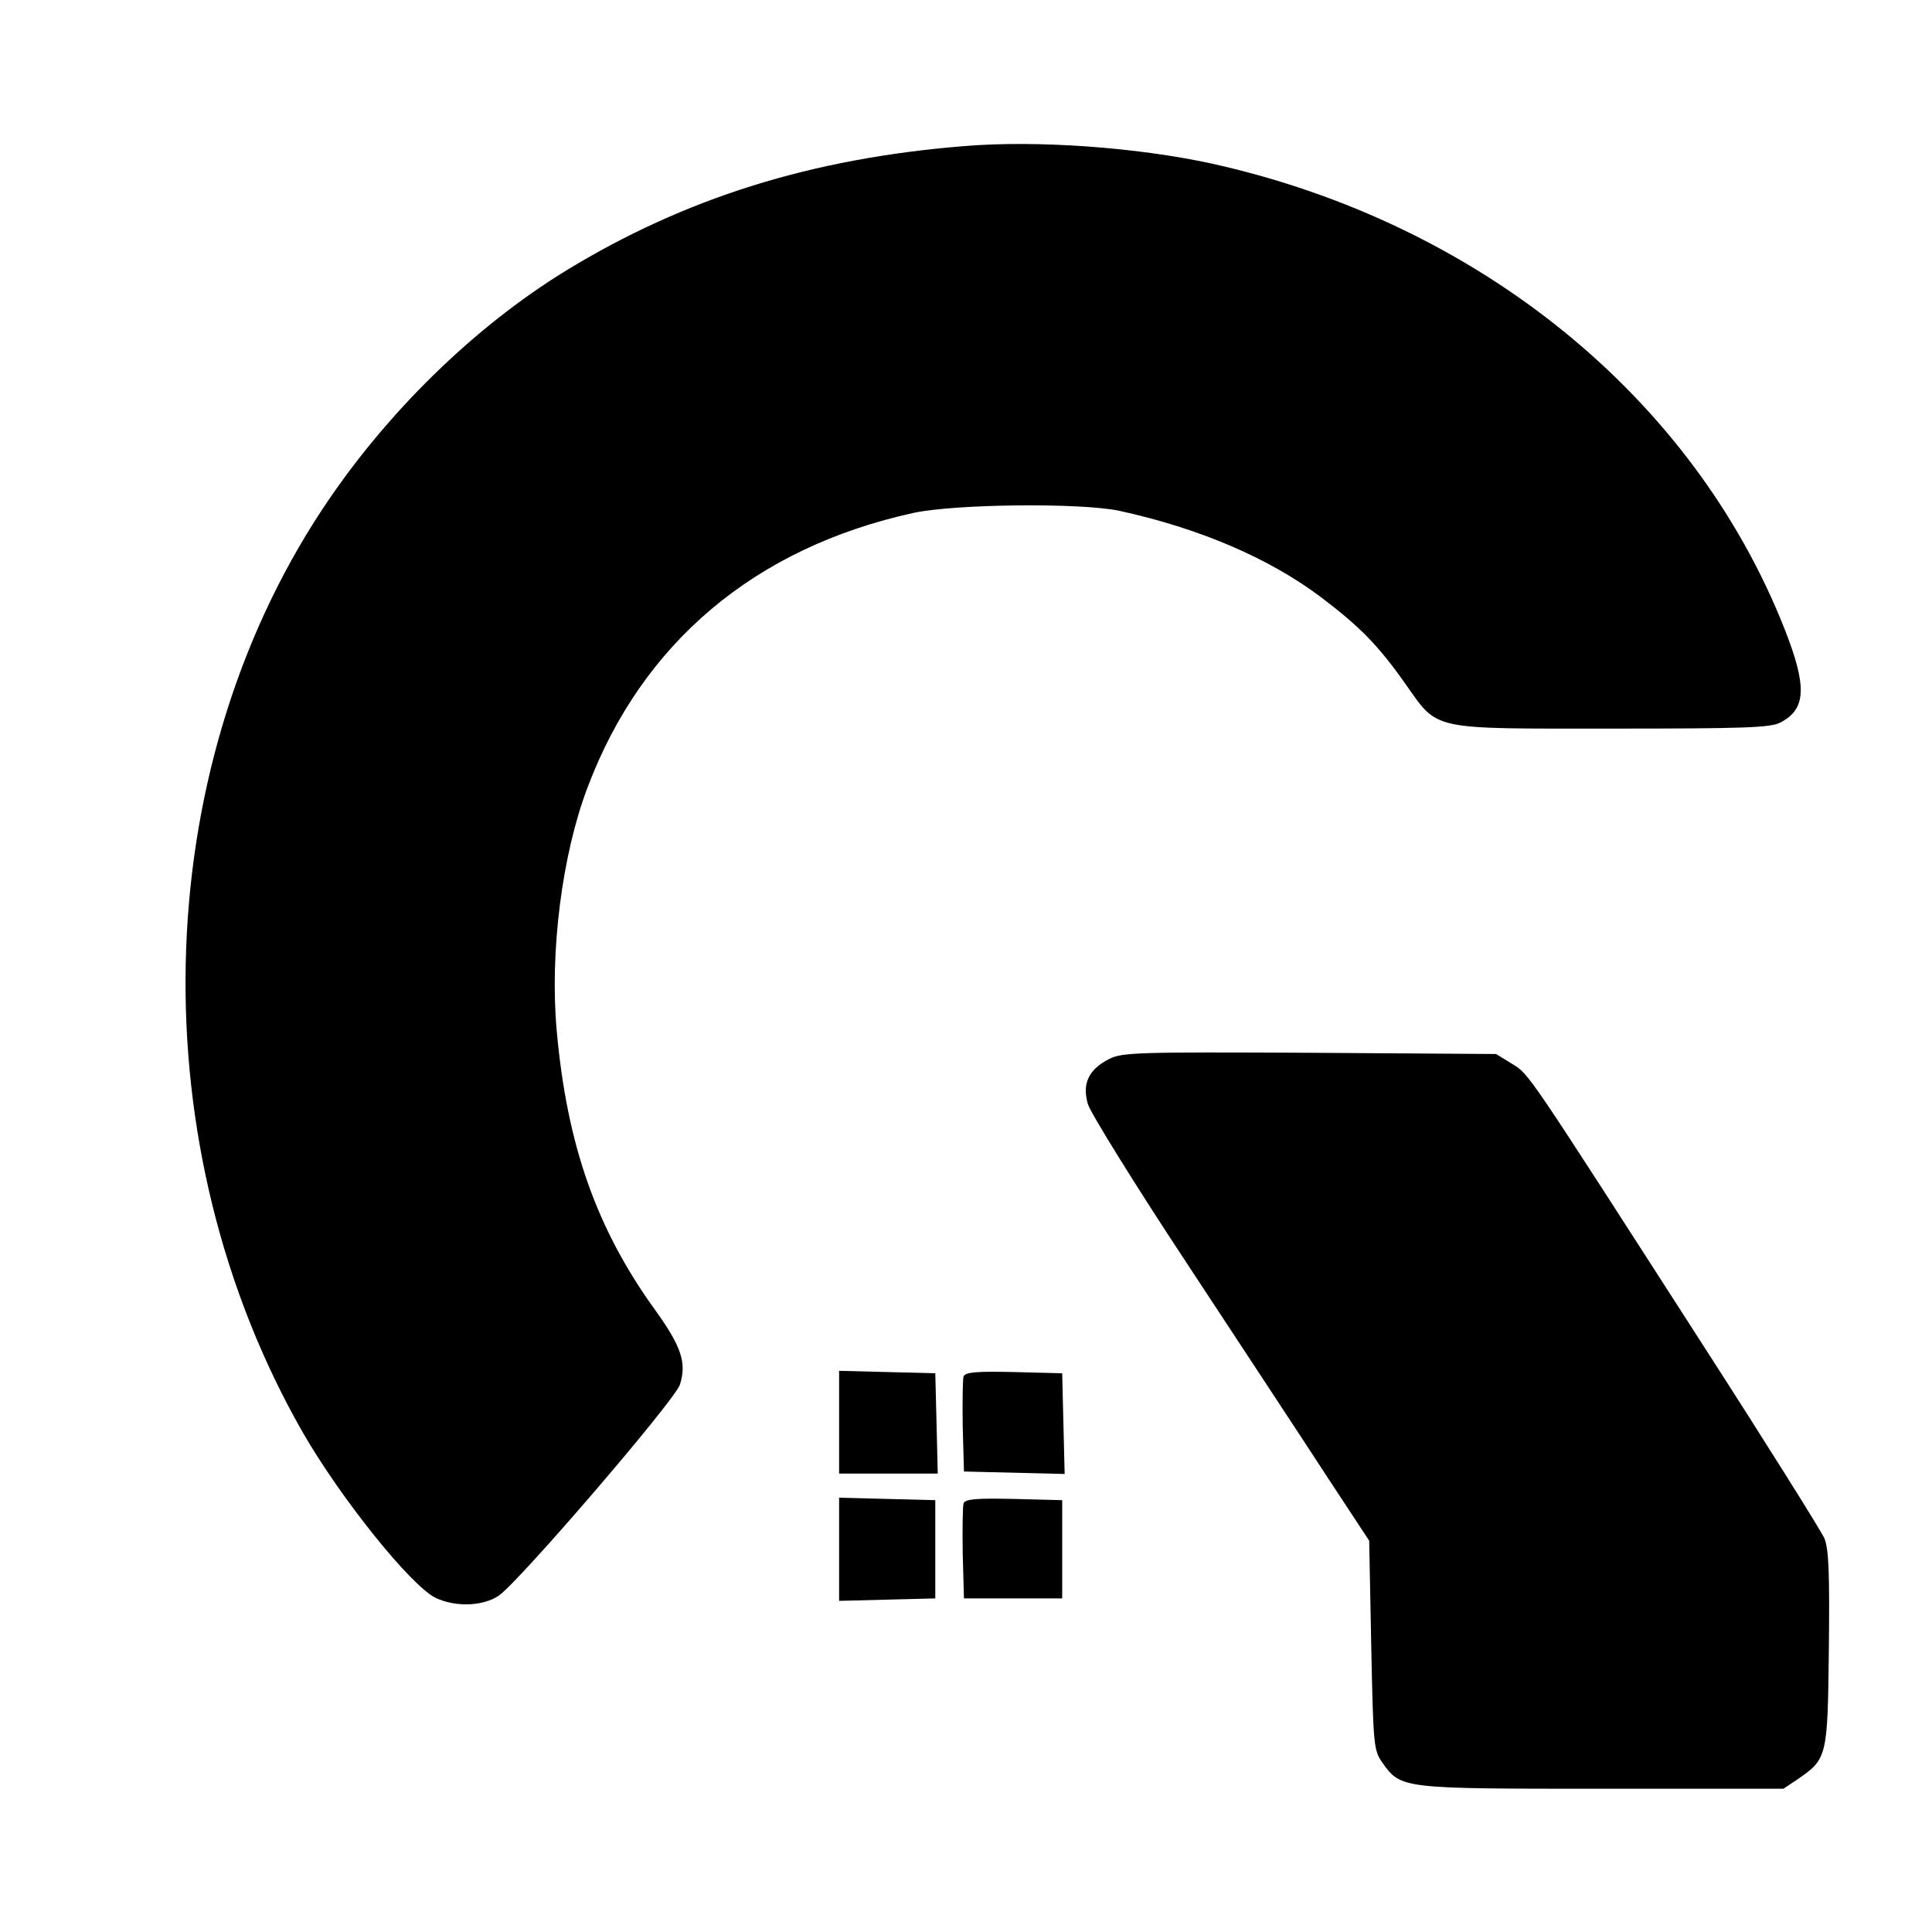
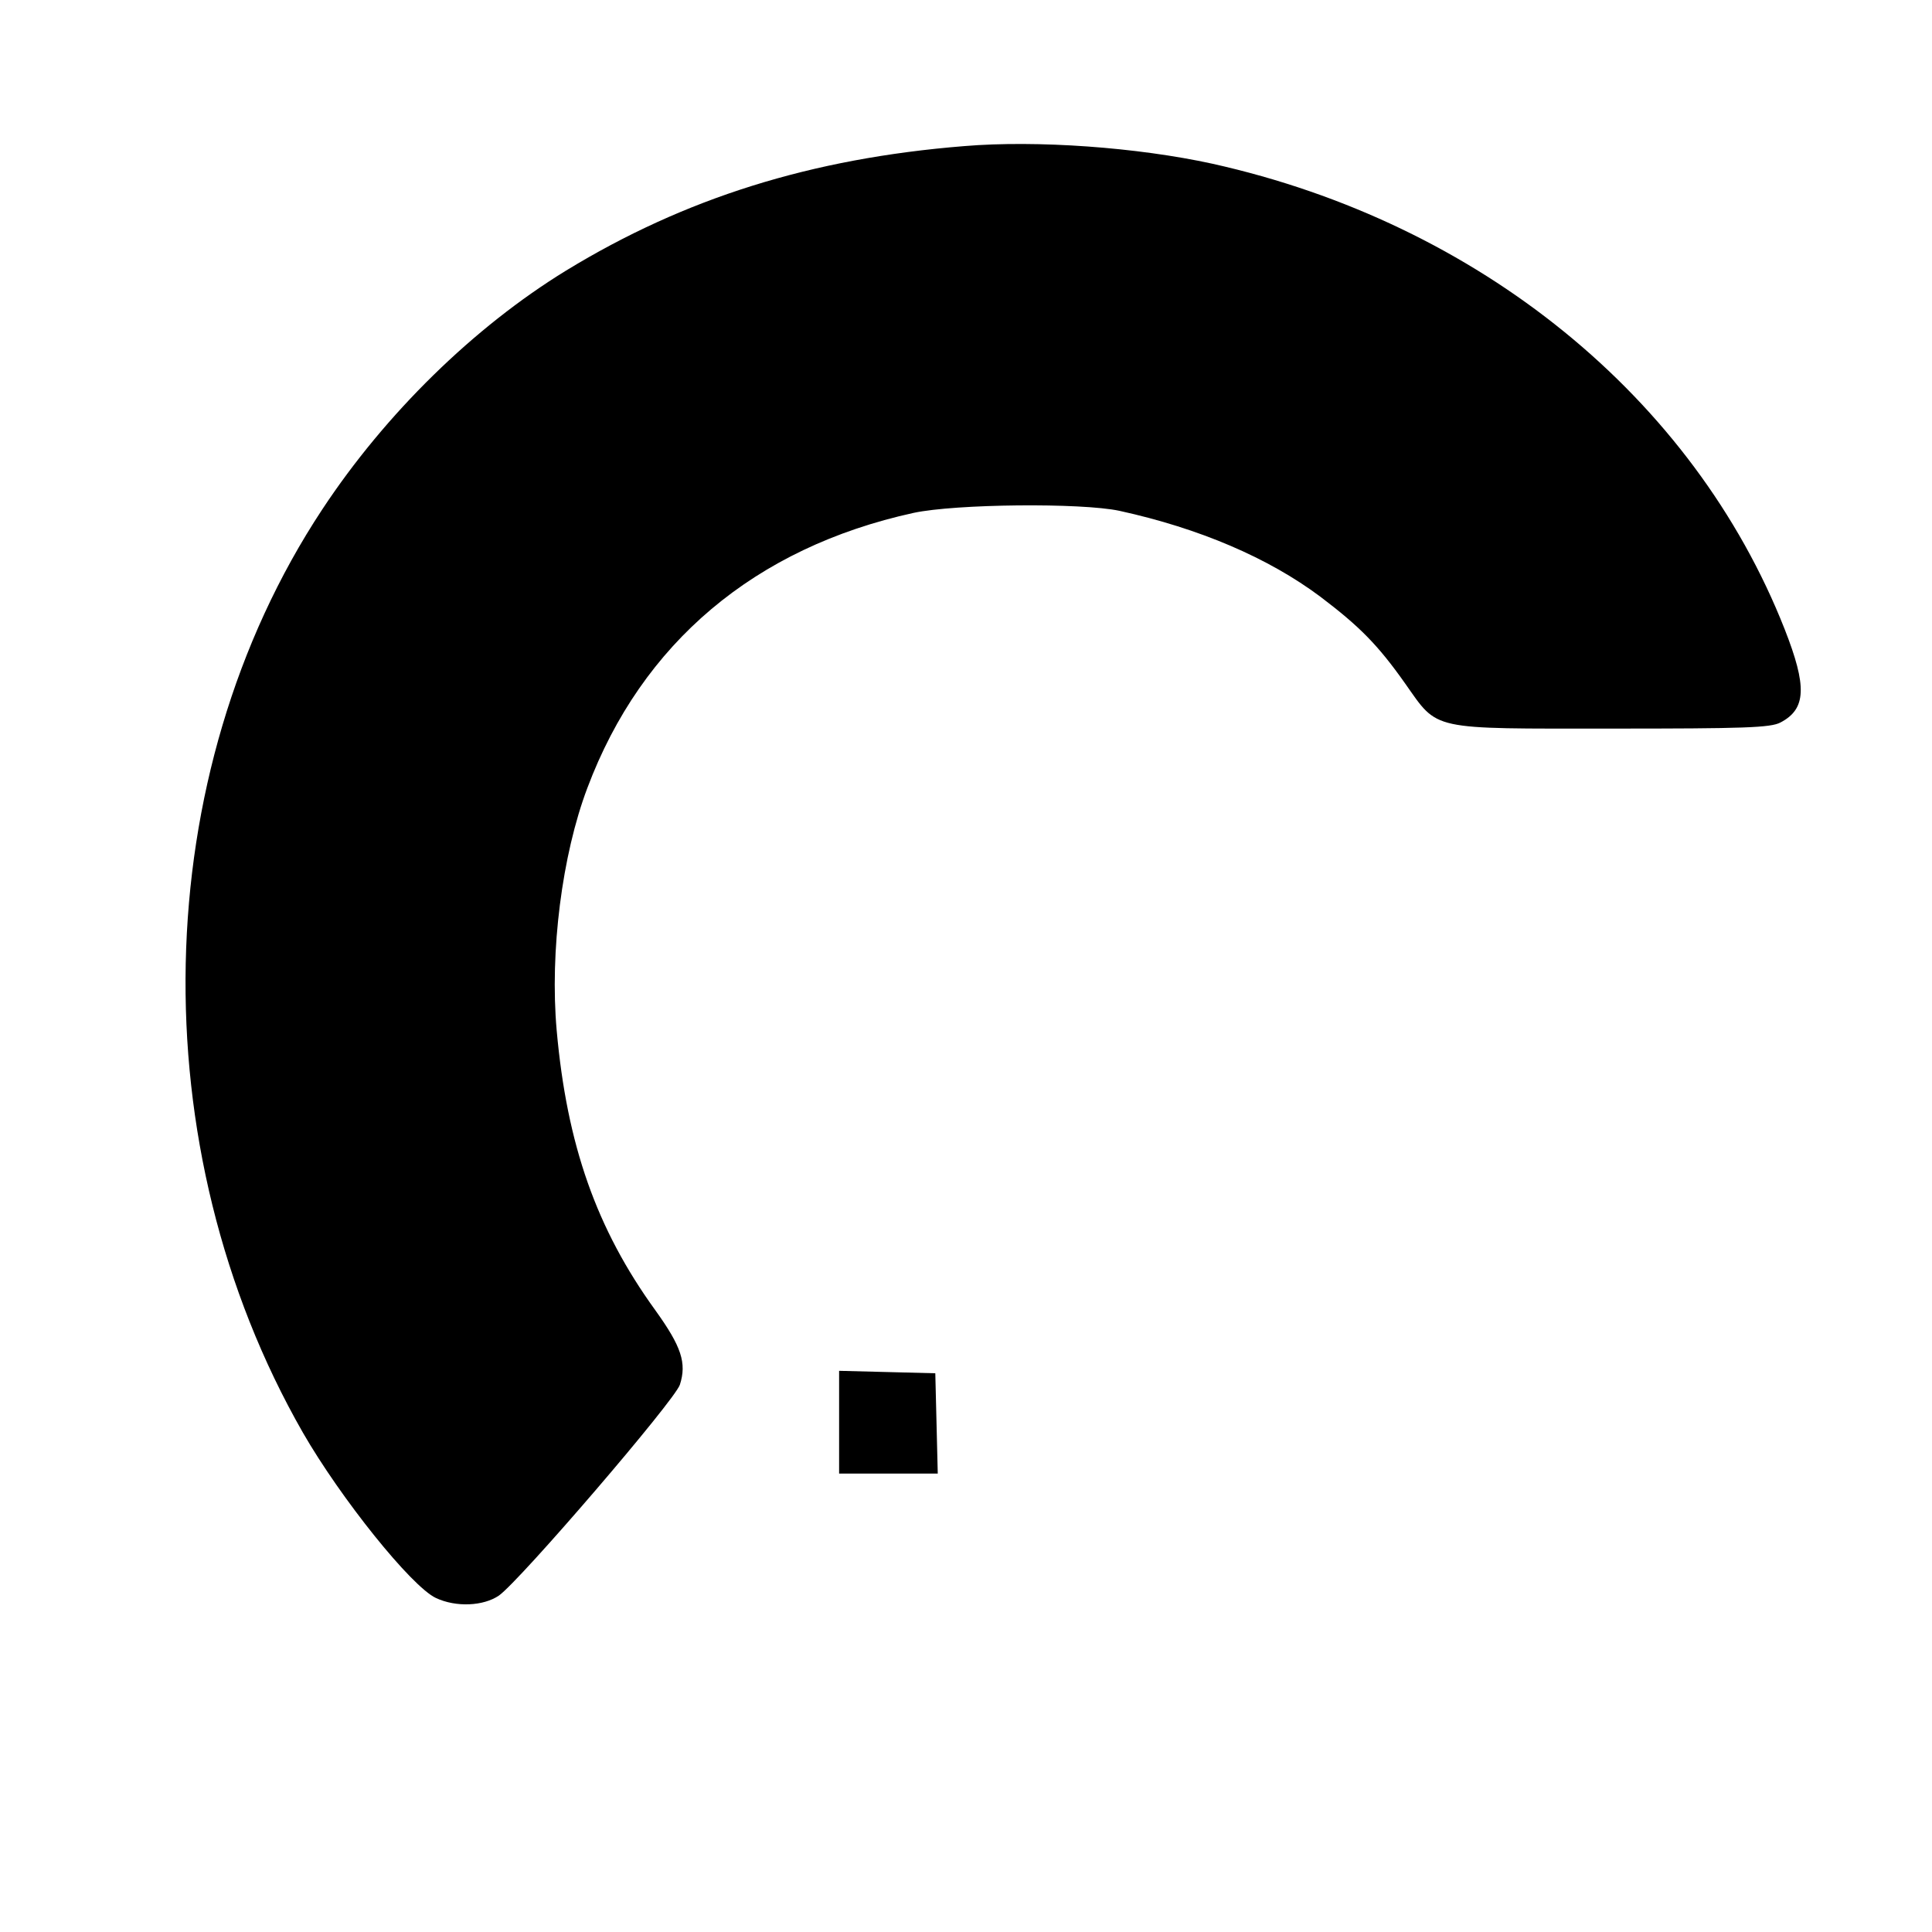
<svg xmlns="http://www.w3.org/2000/svg" version="1.0" width="472pt" height="472pt" viewBox="0 0 472 472" preserveAspectRatio="xMidYMid meet">
  <g transform="translate(0,472) scale(0.1,-0.1)" fill="#000000" stroke="none">
-     <path d="M2355 4363 c-373 -30 -682 -127 -972 -304 -225 -138 -441 -349 -596 -584 -427 -647 -446 -1558 -47 -2255 92 -160 265 -376 325 -404 49 -23 116 -20 154 6 52 37 429 476 442 515 17 53 4 93 -60 182 -144 199 -216 404 -241 684 -17 192 13 428 75 592 133 354 409 587 797 672 103 22 409 25 503 5 196 -43 364 -115 491 -210 95 -72 140 -117 207 -212 82 -116 57 -110 505 -110 322 0 388 2 412 15 63 33 65 88 10 228 -223 566 -747 992 -1398 1137 -183 40 -428 58 -607 43z" />
-     <path d="M2710 2133 c-51 -26 -67 -61 -52 -111 7 -22 117 -200 246 -395 128 -195 280 -425 337 -513 l104 -158 5 -256 c5 -244 6 -256 27 -286 46 -64 44 -64 536 -64 l444 0 33 22 c74 51 75 53 78 318 2 187 0 245 -11 272 -8 18 -140 229 -294 468 -440 684 -426 664 -469 691 l-39 24 -455 3 c-419 2 -458 1 -490 -15z" />
+     <path d="M2355 4363 c-373 -30 -682 -127 -972 -304 -225 -138 -441 -349 -596 -584 -427 -647 -446 -1558 -47 -2255 92 -160 265 -376 325 -404 49 -23 116 -20 154 6 52 37 429 476 442 515 17 53 4 93 -60 182 -144 199 -216 404 -241 684 -17 192 13 428 75 592 133 354 409 587 797 672 103 22 409 25 503 5 196 -43 364 -115 491 -210 95 -72 140 -117 207 -212 82 -116 57 -110 505 -110 322 0 388 2 412 15 63 33 65 88 10 228 -223 566 -747 992 -1398 1137 -183 40 -428 58 -607 43" />
    <path d="M2050 1245 l0 -125 120 0 121 0 -3 123 -3 122 -117 3 -118 3 0 -126z" />
-     <path d="M2354 1357 c-2 -7 -3 -62 -2 -123 l3 -109 123 -3 123 -3 -3 123 -3 123 -118 3 c-91 2 -119 0 -123 -11z" />
-     <path d="M2050 935 l0 -126 118 3 117 3 0 120 0 120 -117 3 -118 3 0 -126z" />
-     <path d="M2354 1047 c-2 -7 -3 -62 -2 -123 l3 -109 120 0 120 0 0 120 0 120 -118 3 c-91 2 -119 0 -123 -11z" />
  </g>
</svg>